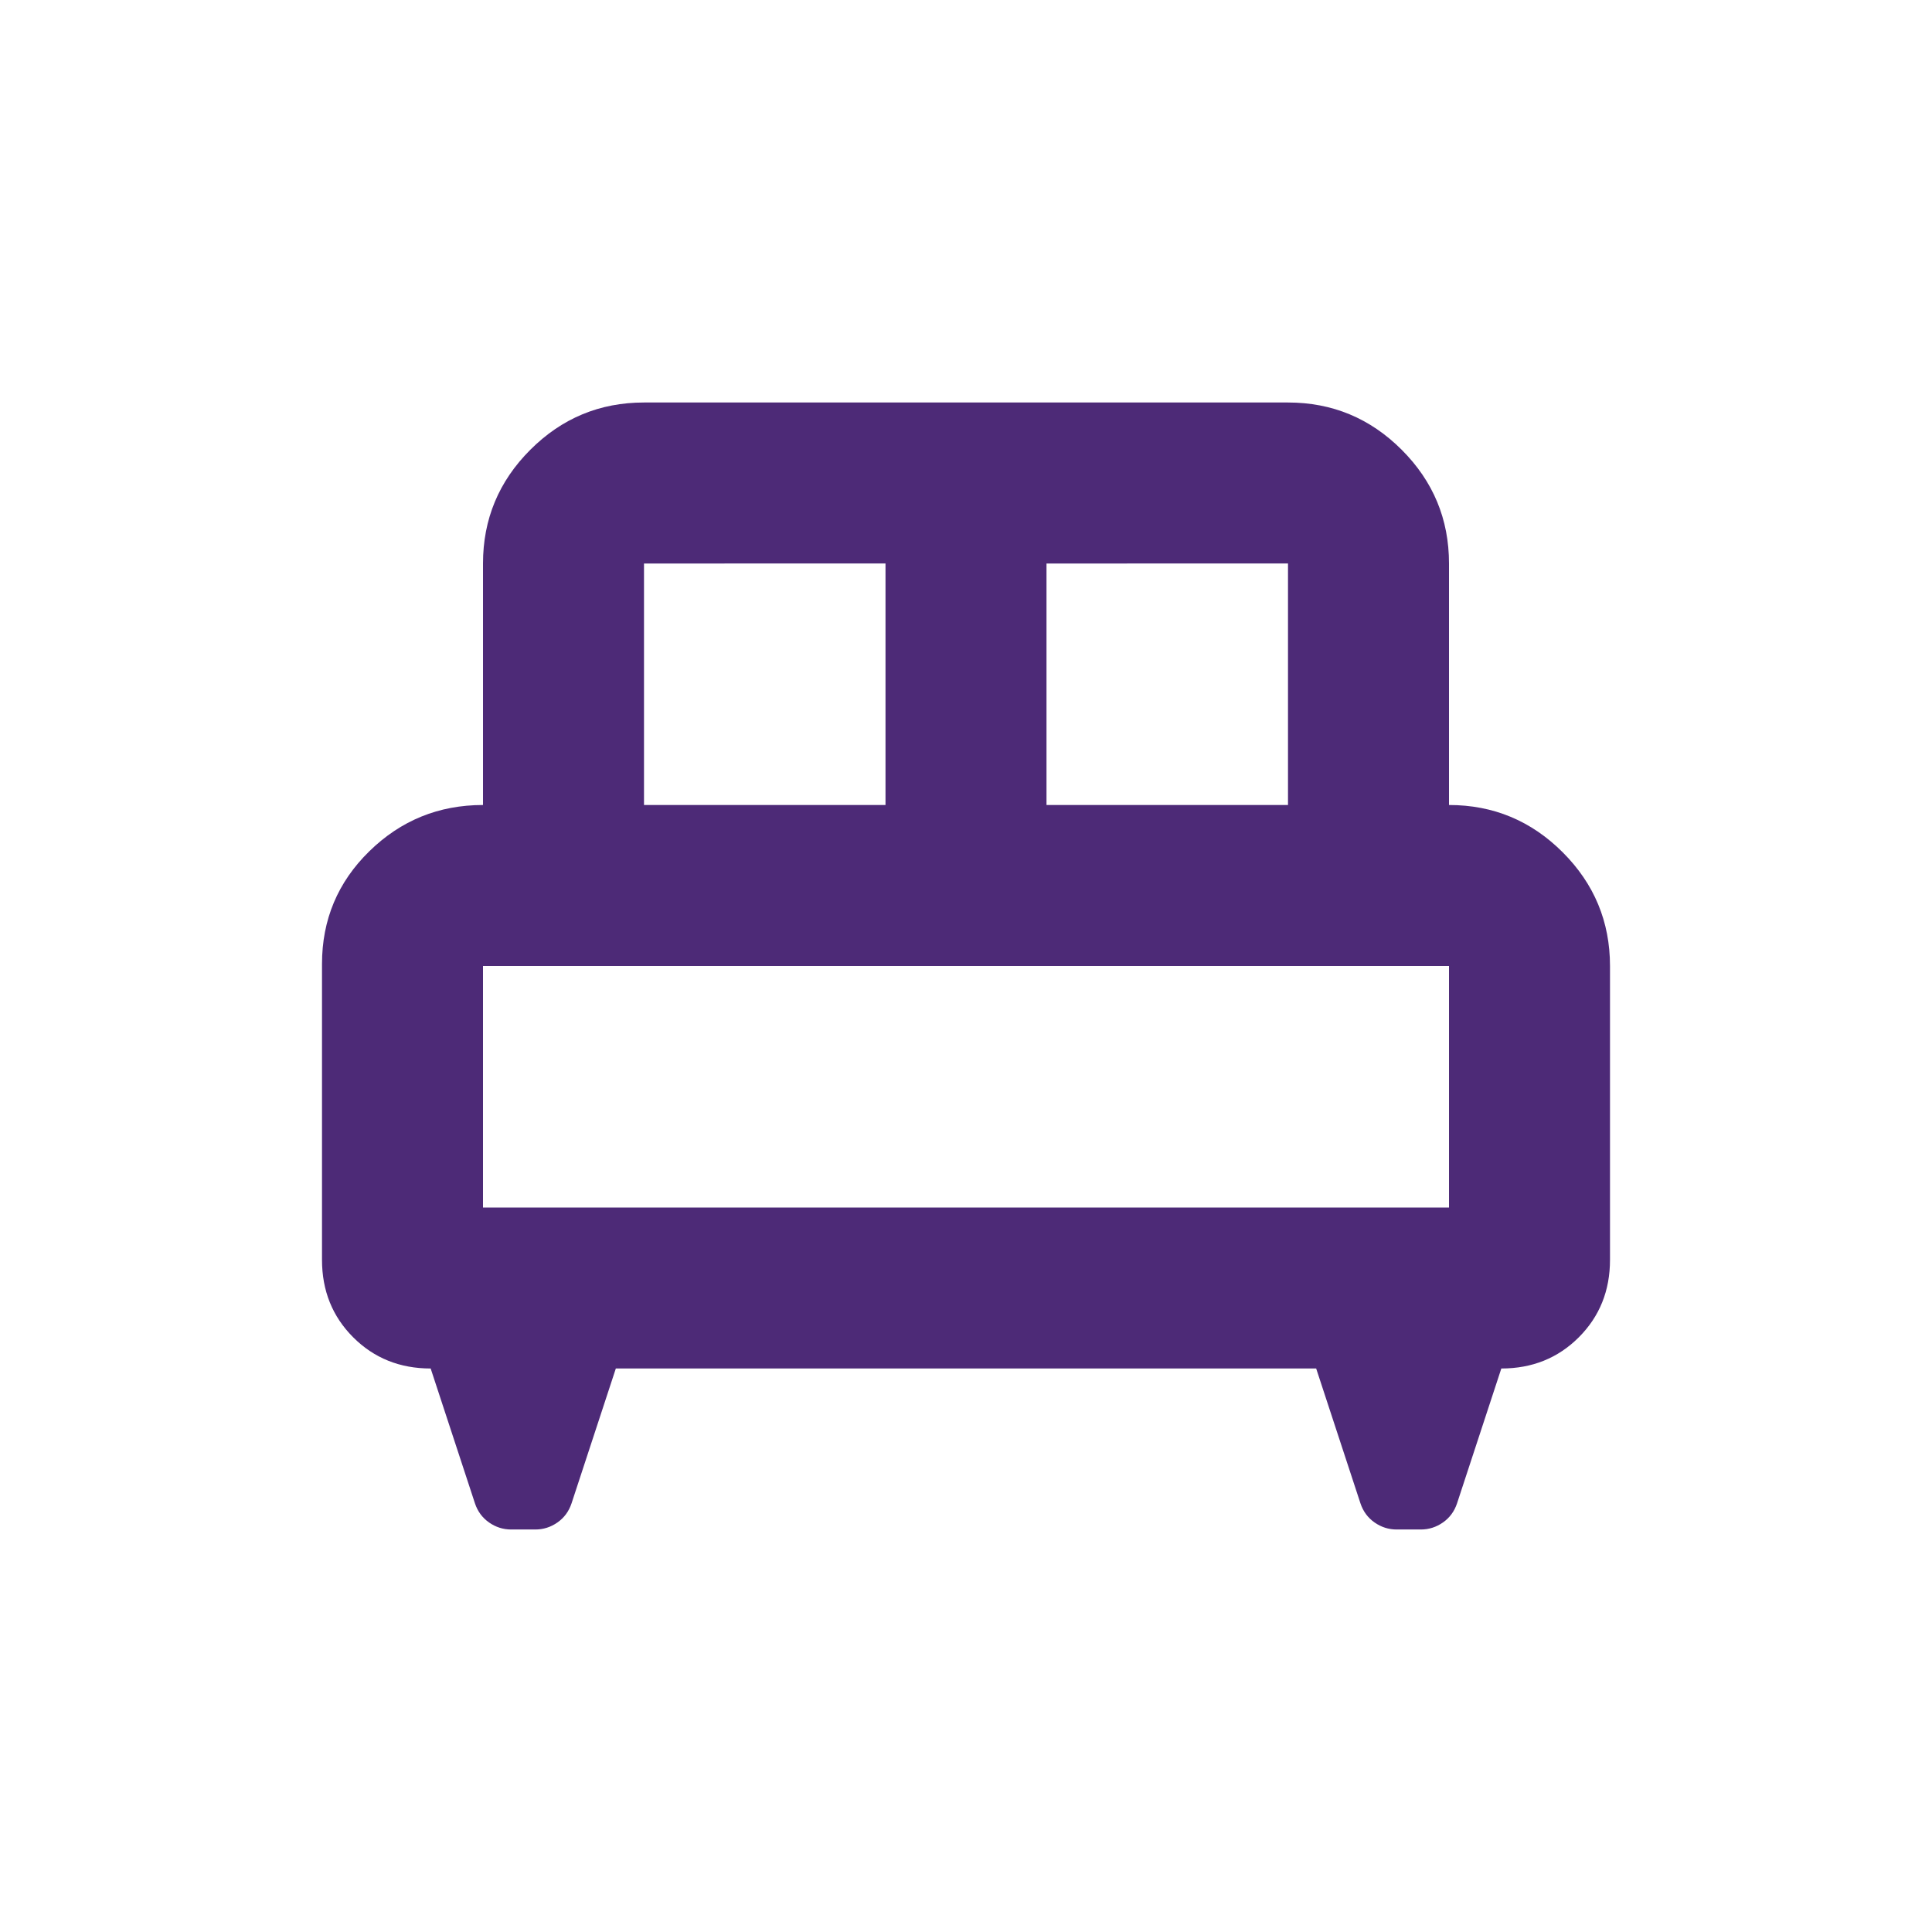
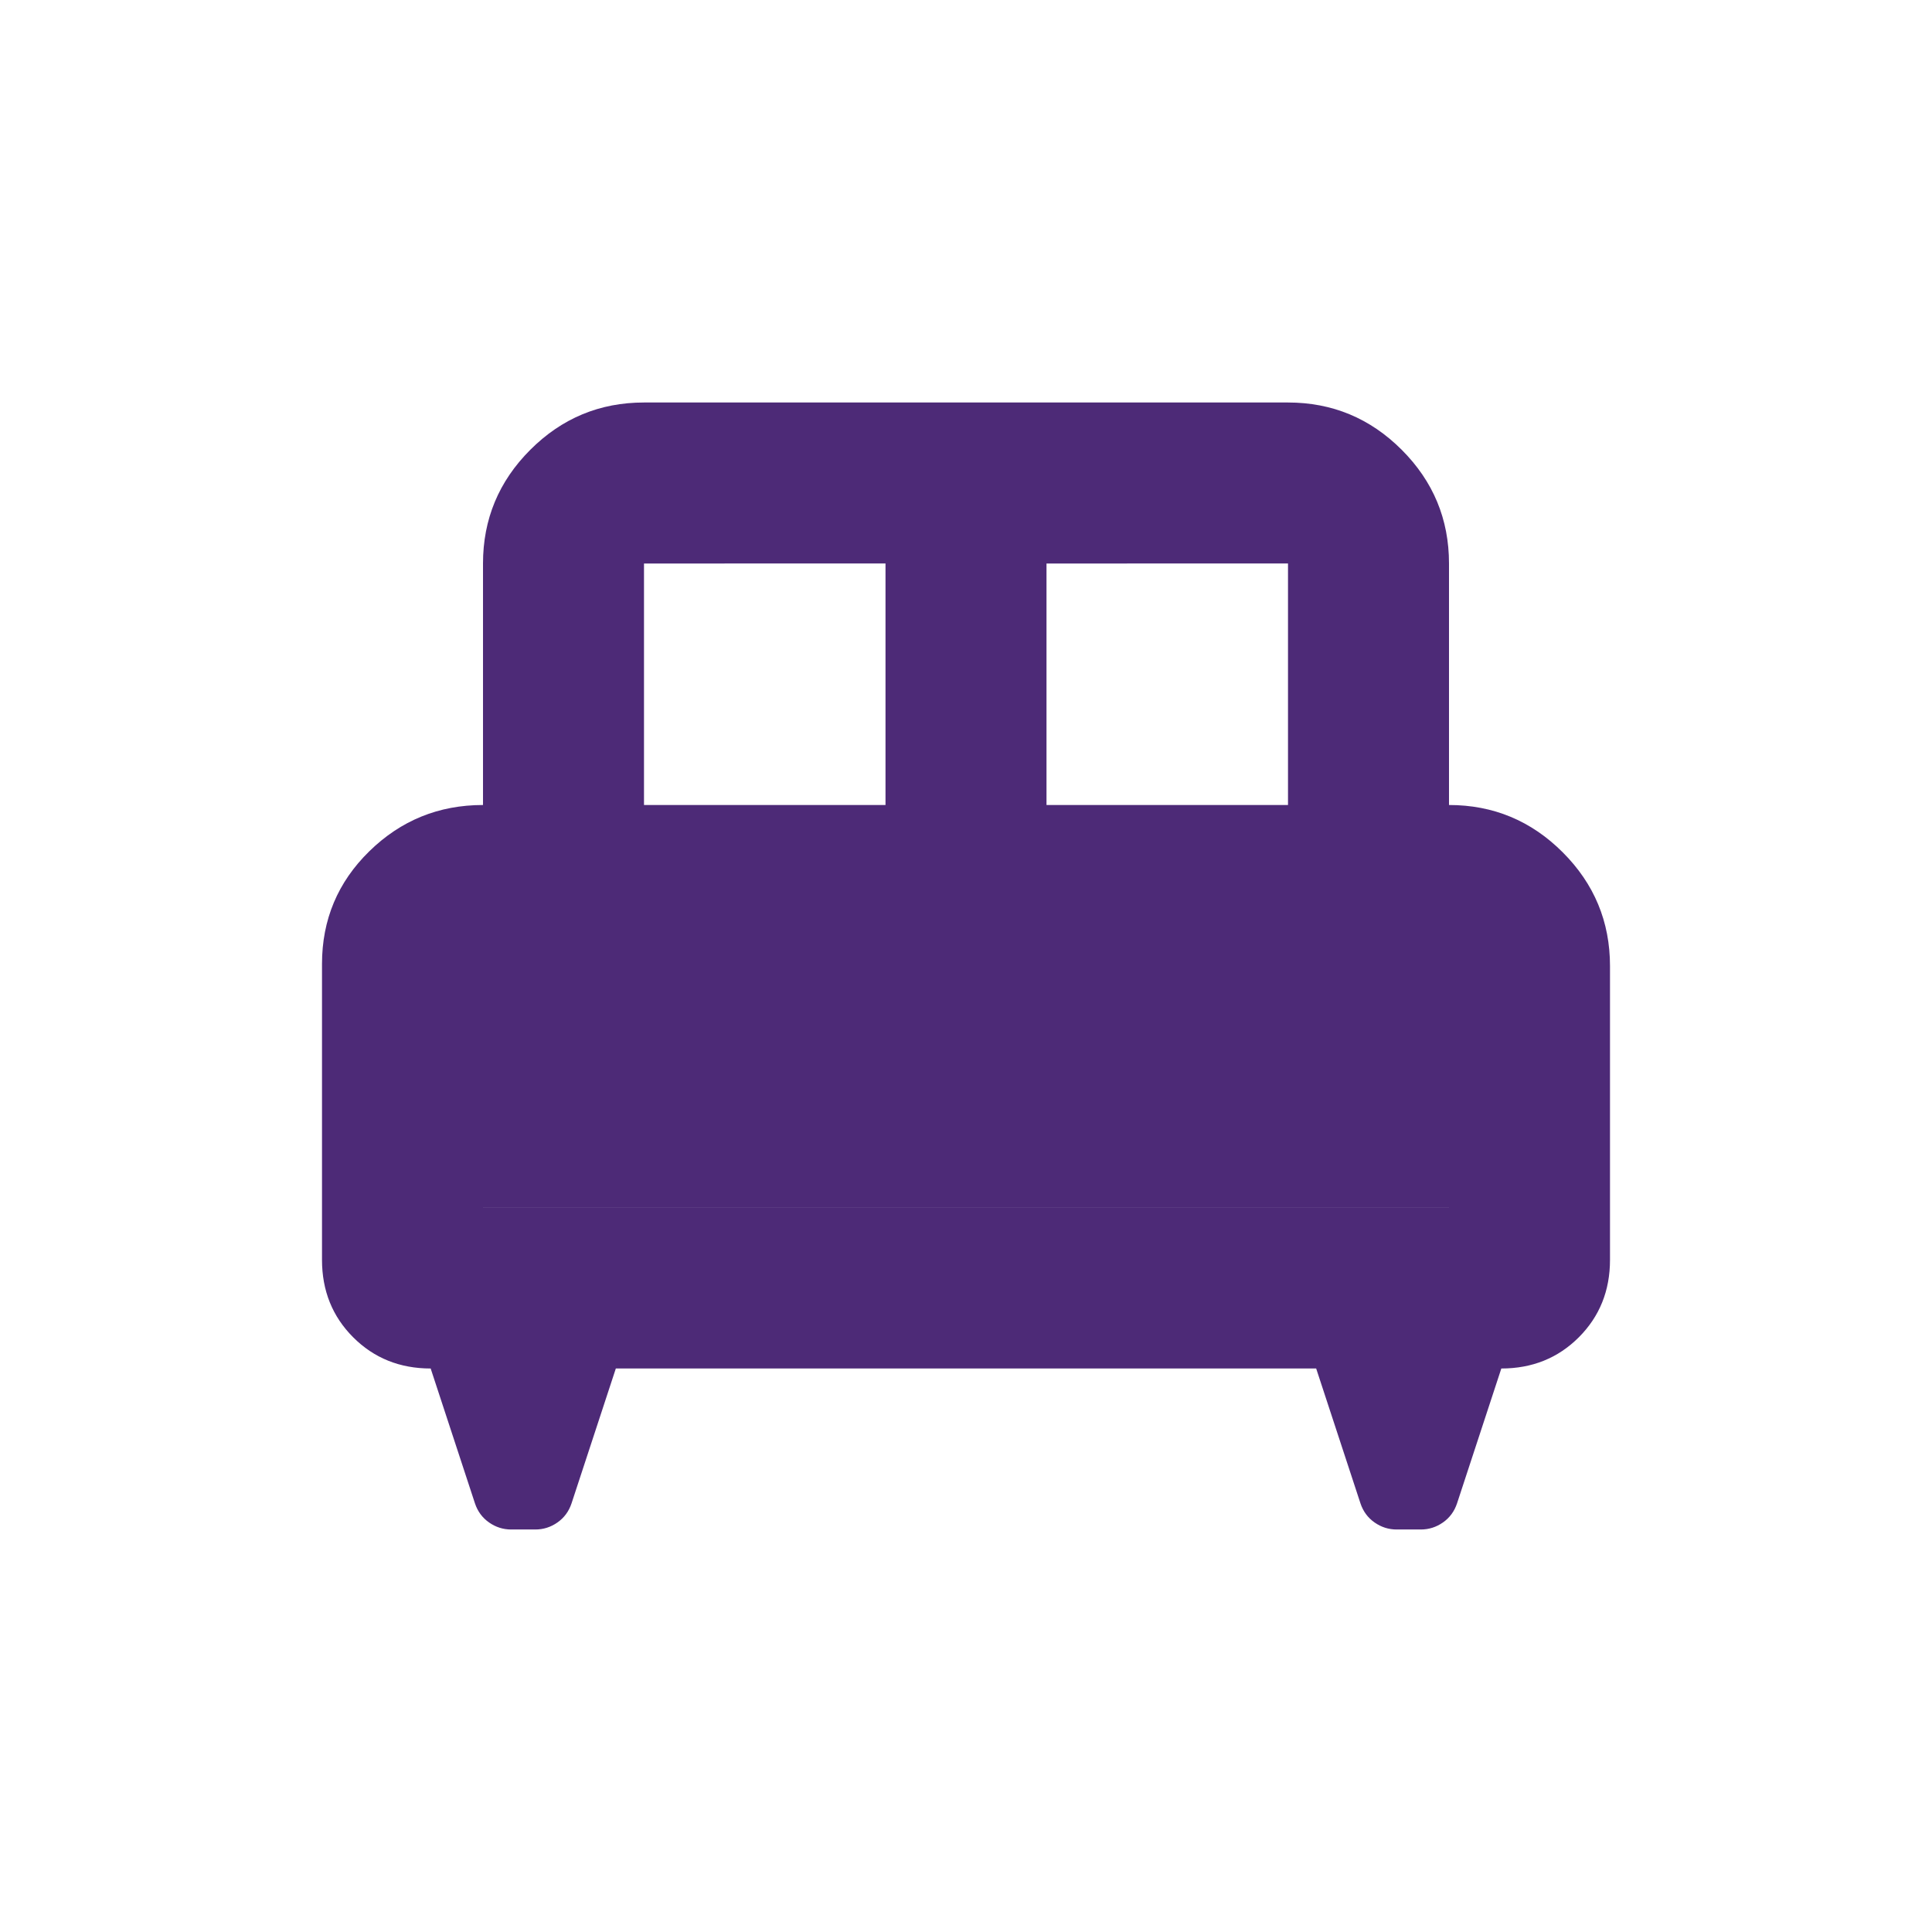
<svg xmlns="http://www.w3.org/2000/svg" height="24px" viewBox="0 -960 960 960" width="24px" fill="#4D2A77">
-   <path d="M160-481q0-33 23.5-56t56.5-23v-120q0-33 23.5-56.5T320-760h320q33 0 56.5 23.5T720-680v120q33 0 56.5 23.5T800-480v146q0 23-15.5 38.5T746-280l-22 67q-2 6-7 9.5t-11 3.5h-12q-6 0-11-3.5t-7-9.5l-22-67H306l-22 67q-2 6-7 9.5t-11 3.5h-12q-6 0-11-3.5t-7-9.5l-22-67q-23 0-38.5-15.5T160-334v-147Zm360-79h120v-120H520v120Zm-200 0h120v-120H320v120Zm-80 200h480v-120H240v120Zm480 0H240h480Z" />
+   <path d="M160-481q0-33 23.5-56t56.5-23v-120q0-33 23.5-56.5T320-760h320q33 0 56.5 23.5T720-680v120q33 0 56.5 23.5T800-480v146q0 23-15.5 38.5T746-280l-22 67q-2 6-7 9.5t-11 3.5h-12q-6 0-11-3.5t-7-9.5l-22-67H306l-22 67q-2 6-7 9.5t-11 3.5h-12q-6 0-11-3.5t-7-9.5l-22-67q-23 0-38.5-15.5T160-334v-147Zm360-79h120v-120H520v120Zm-200 0h120v-120H320v120Zm-80 200h480v-120v120Zm480 0H240h480Z" />
</svg>